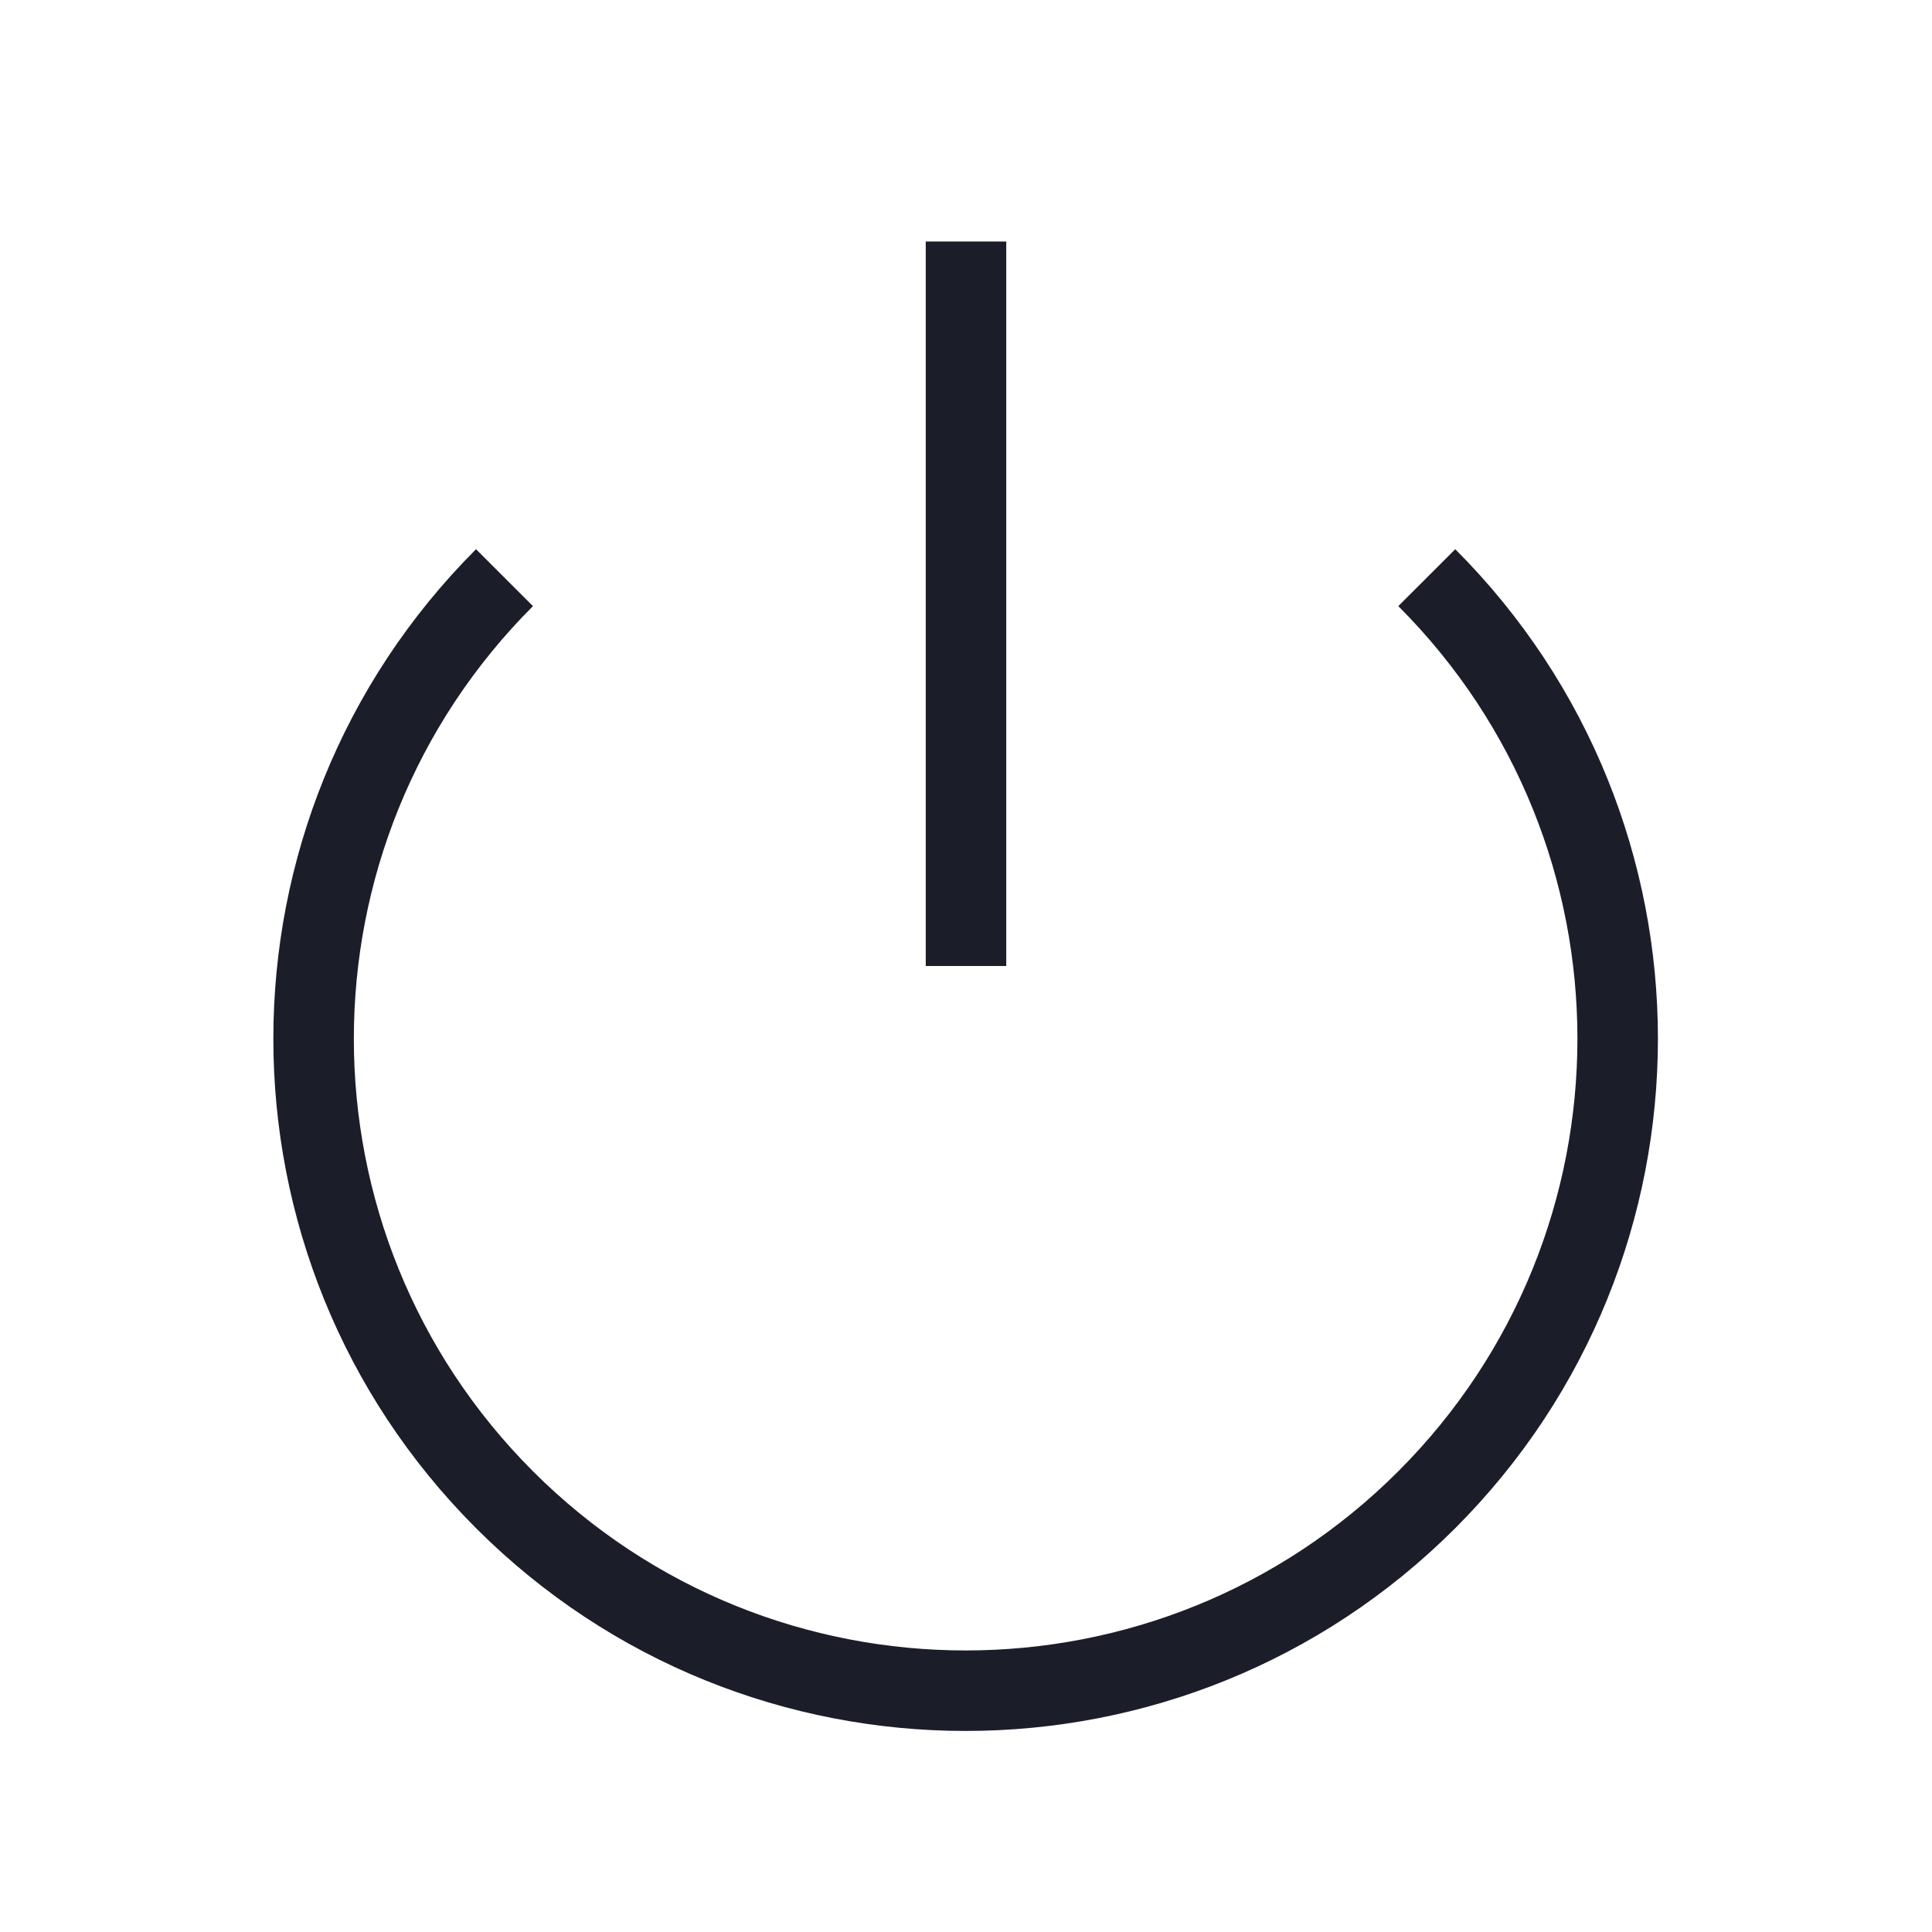
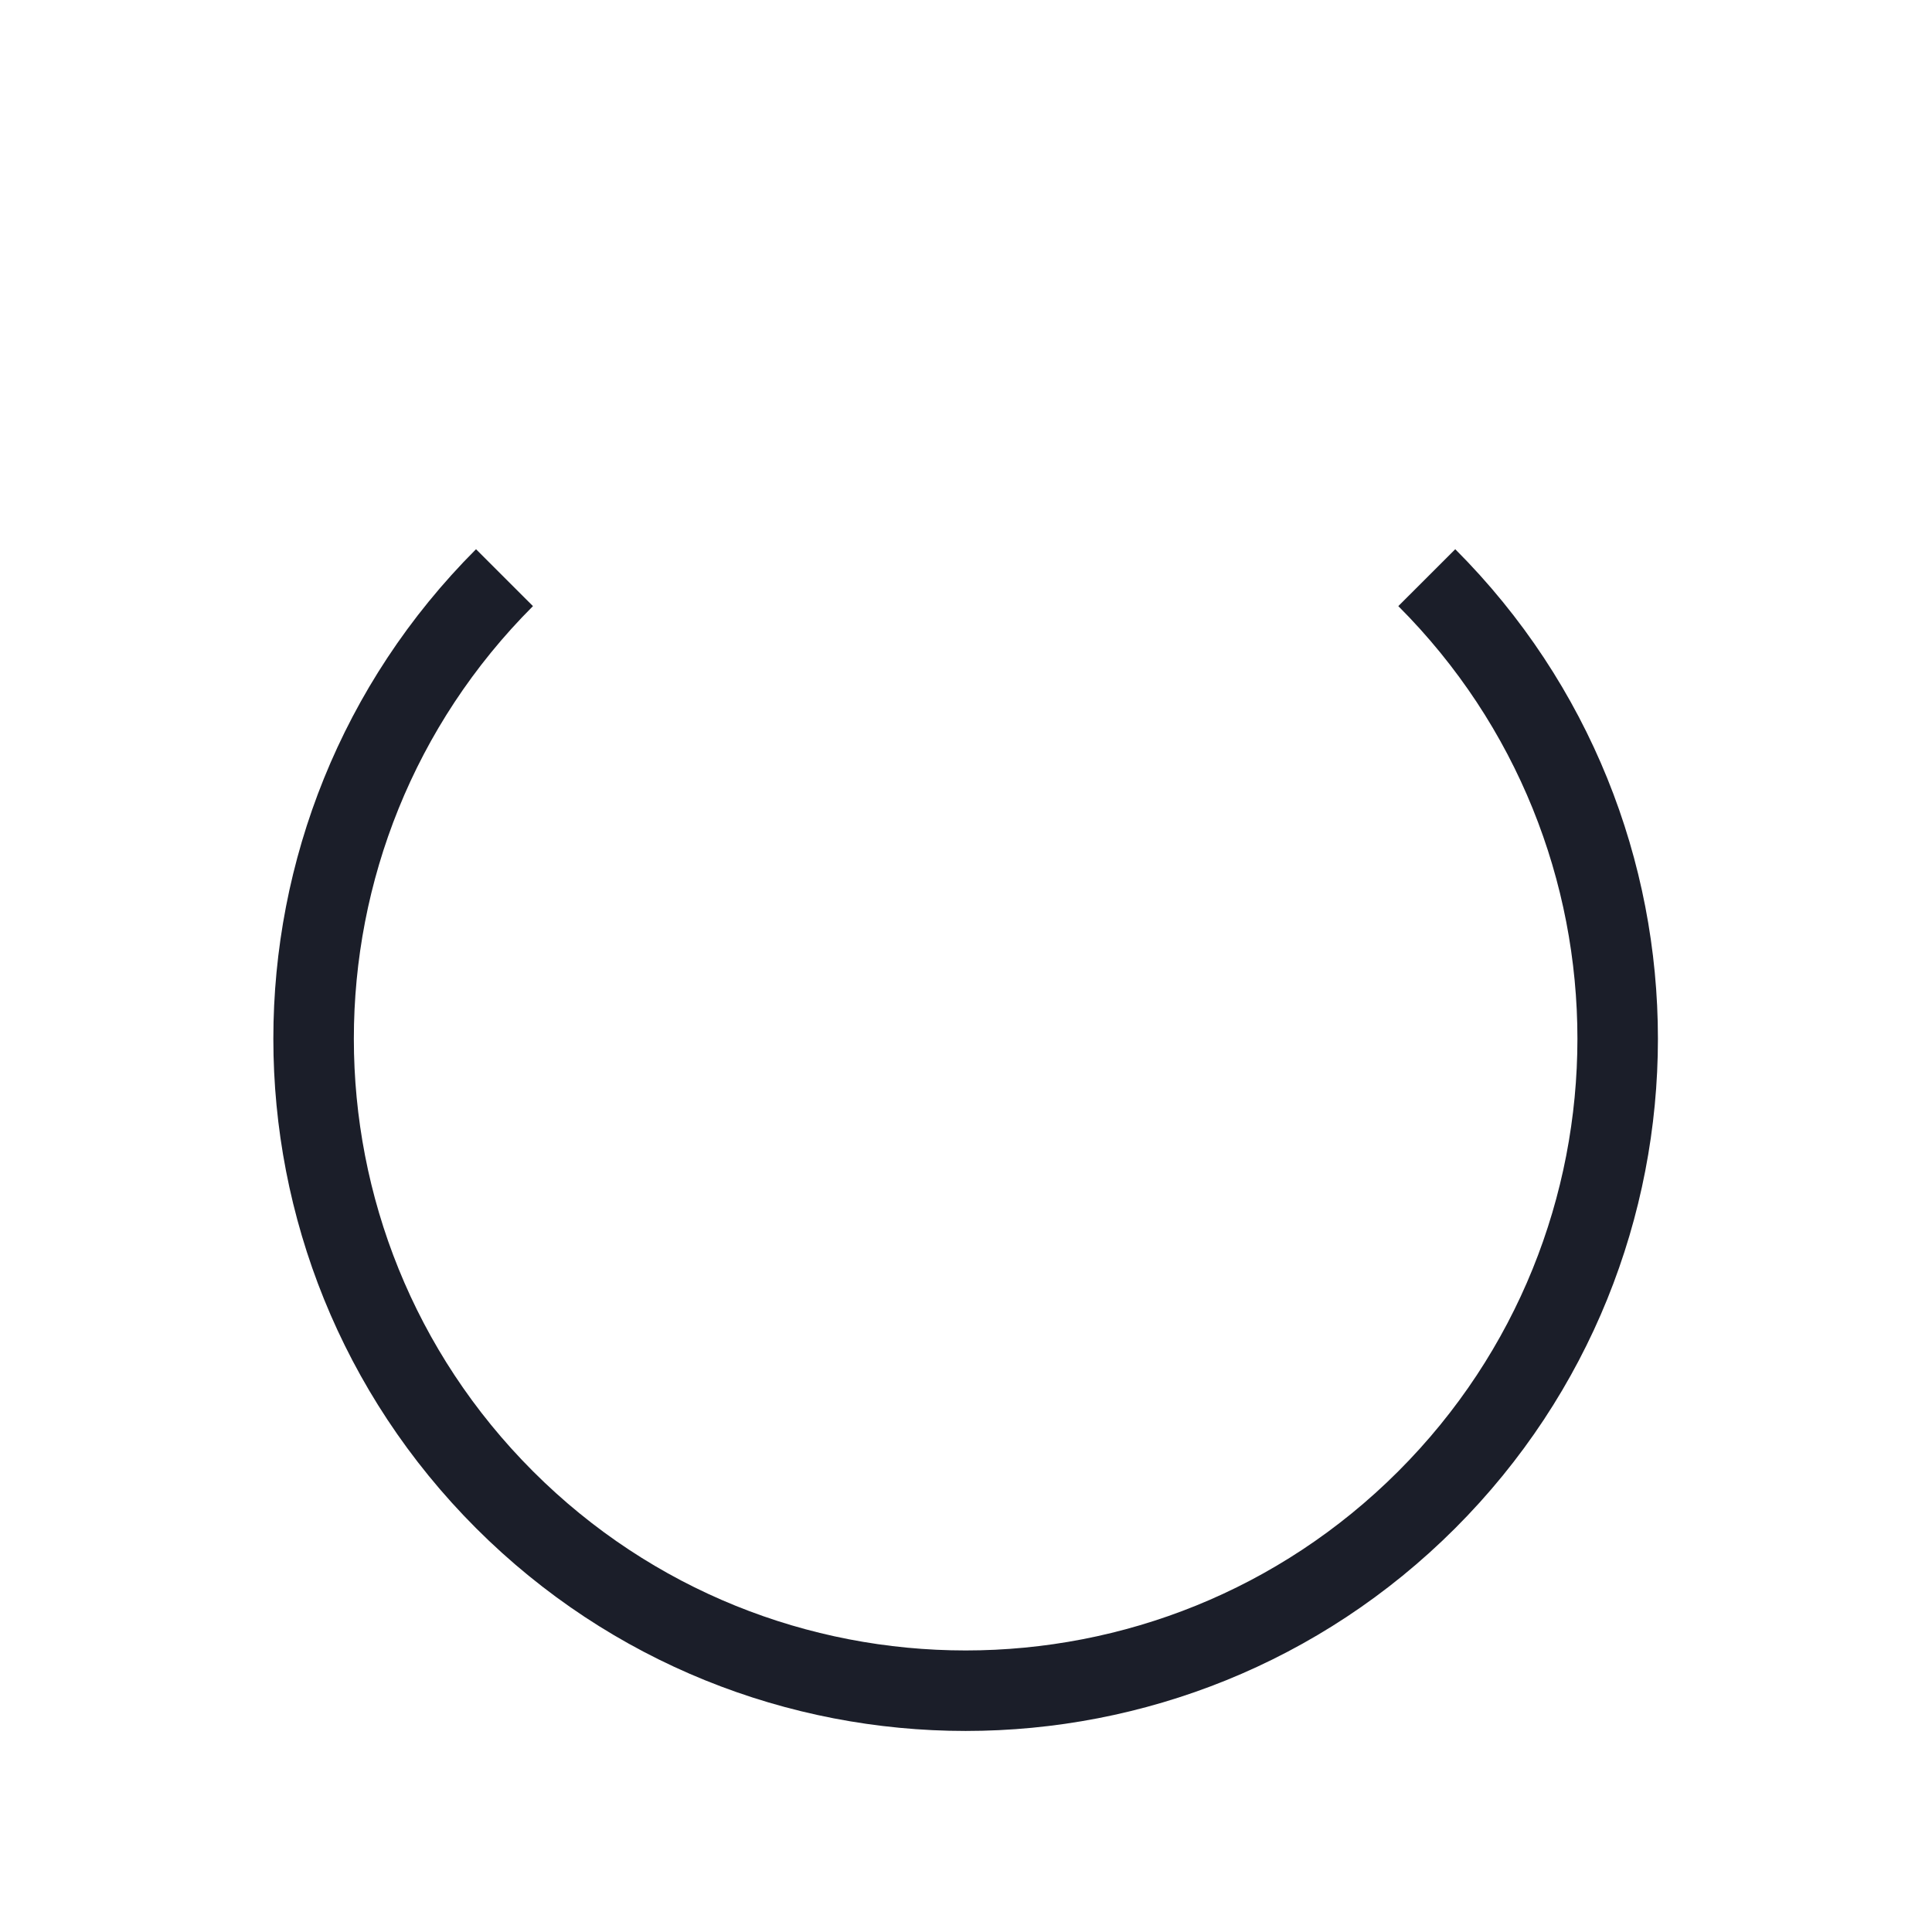
<svg xmlns="http://www.w3.org/2000/svg" width="24px" height="24px" viewBox="0 0 24 24" version="1.1">
  <title>power</title>
  <g id="Style-Guide-&amp;-Assets" stroke="none" stroke-width="1" fill="none" fill-rule="evenodd">
    <g id="Icons" transform="translate(-312, -72)">
      <g id="power" transform="translate(312, 72)">
        <rect id="Rectangle" x="0" y="0" width="24" height="24" />
        <g id="Logout" transform="translate(3, 3)" stroke="#1B1E29">
          <path d="M14.724,4.176 C17.886,7.34 17.886,12.468 14.723,15.631 C11.56,18.793 6.431,18.793 3.268,15.631 C0.105,12.468 0.105,7.34 3.267,4.176" id="Path" />
-           <line x1="9" y1="0" x2="9" y2="9" id="Path" />
        </g>
      </g>
    </g>
  </g>
</svg>